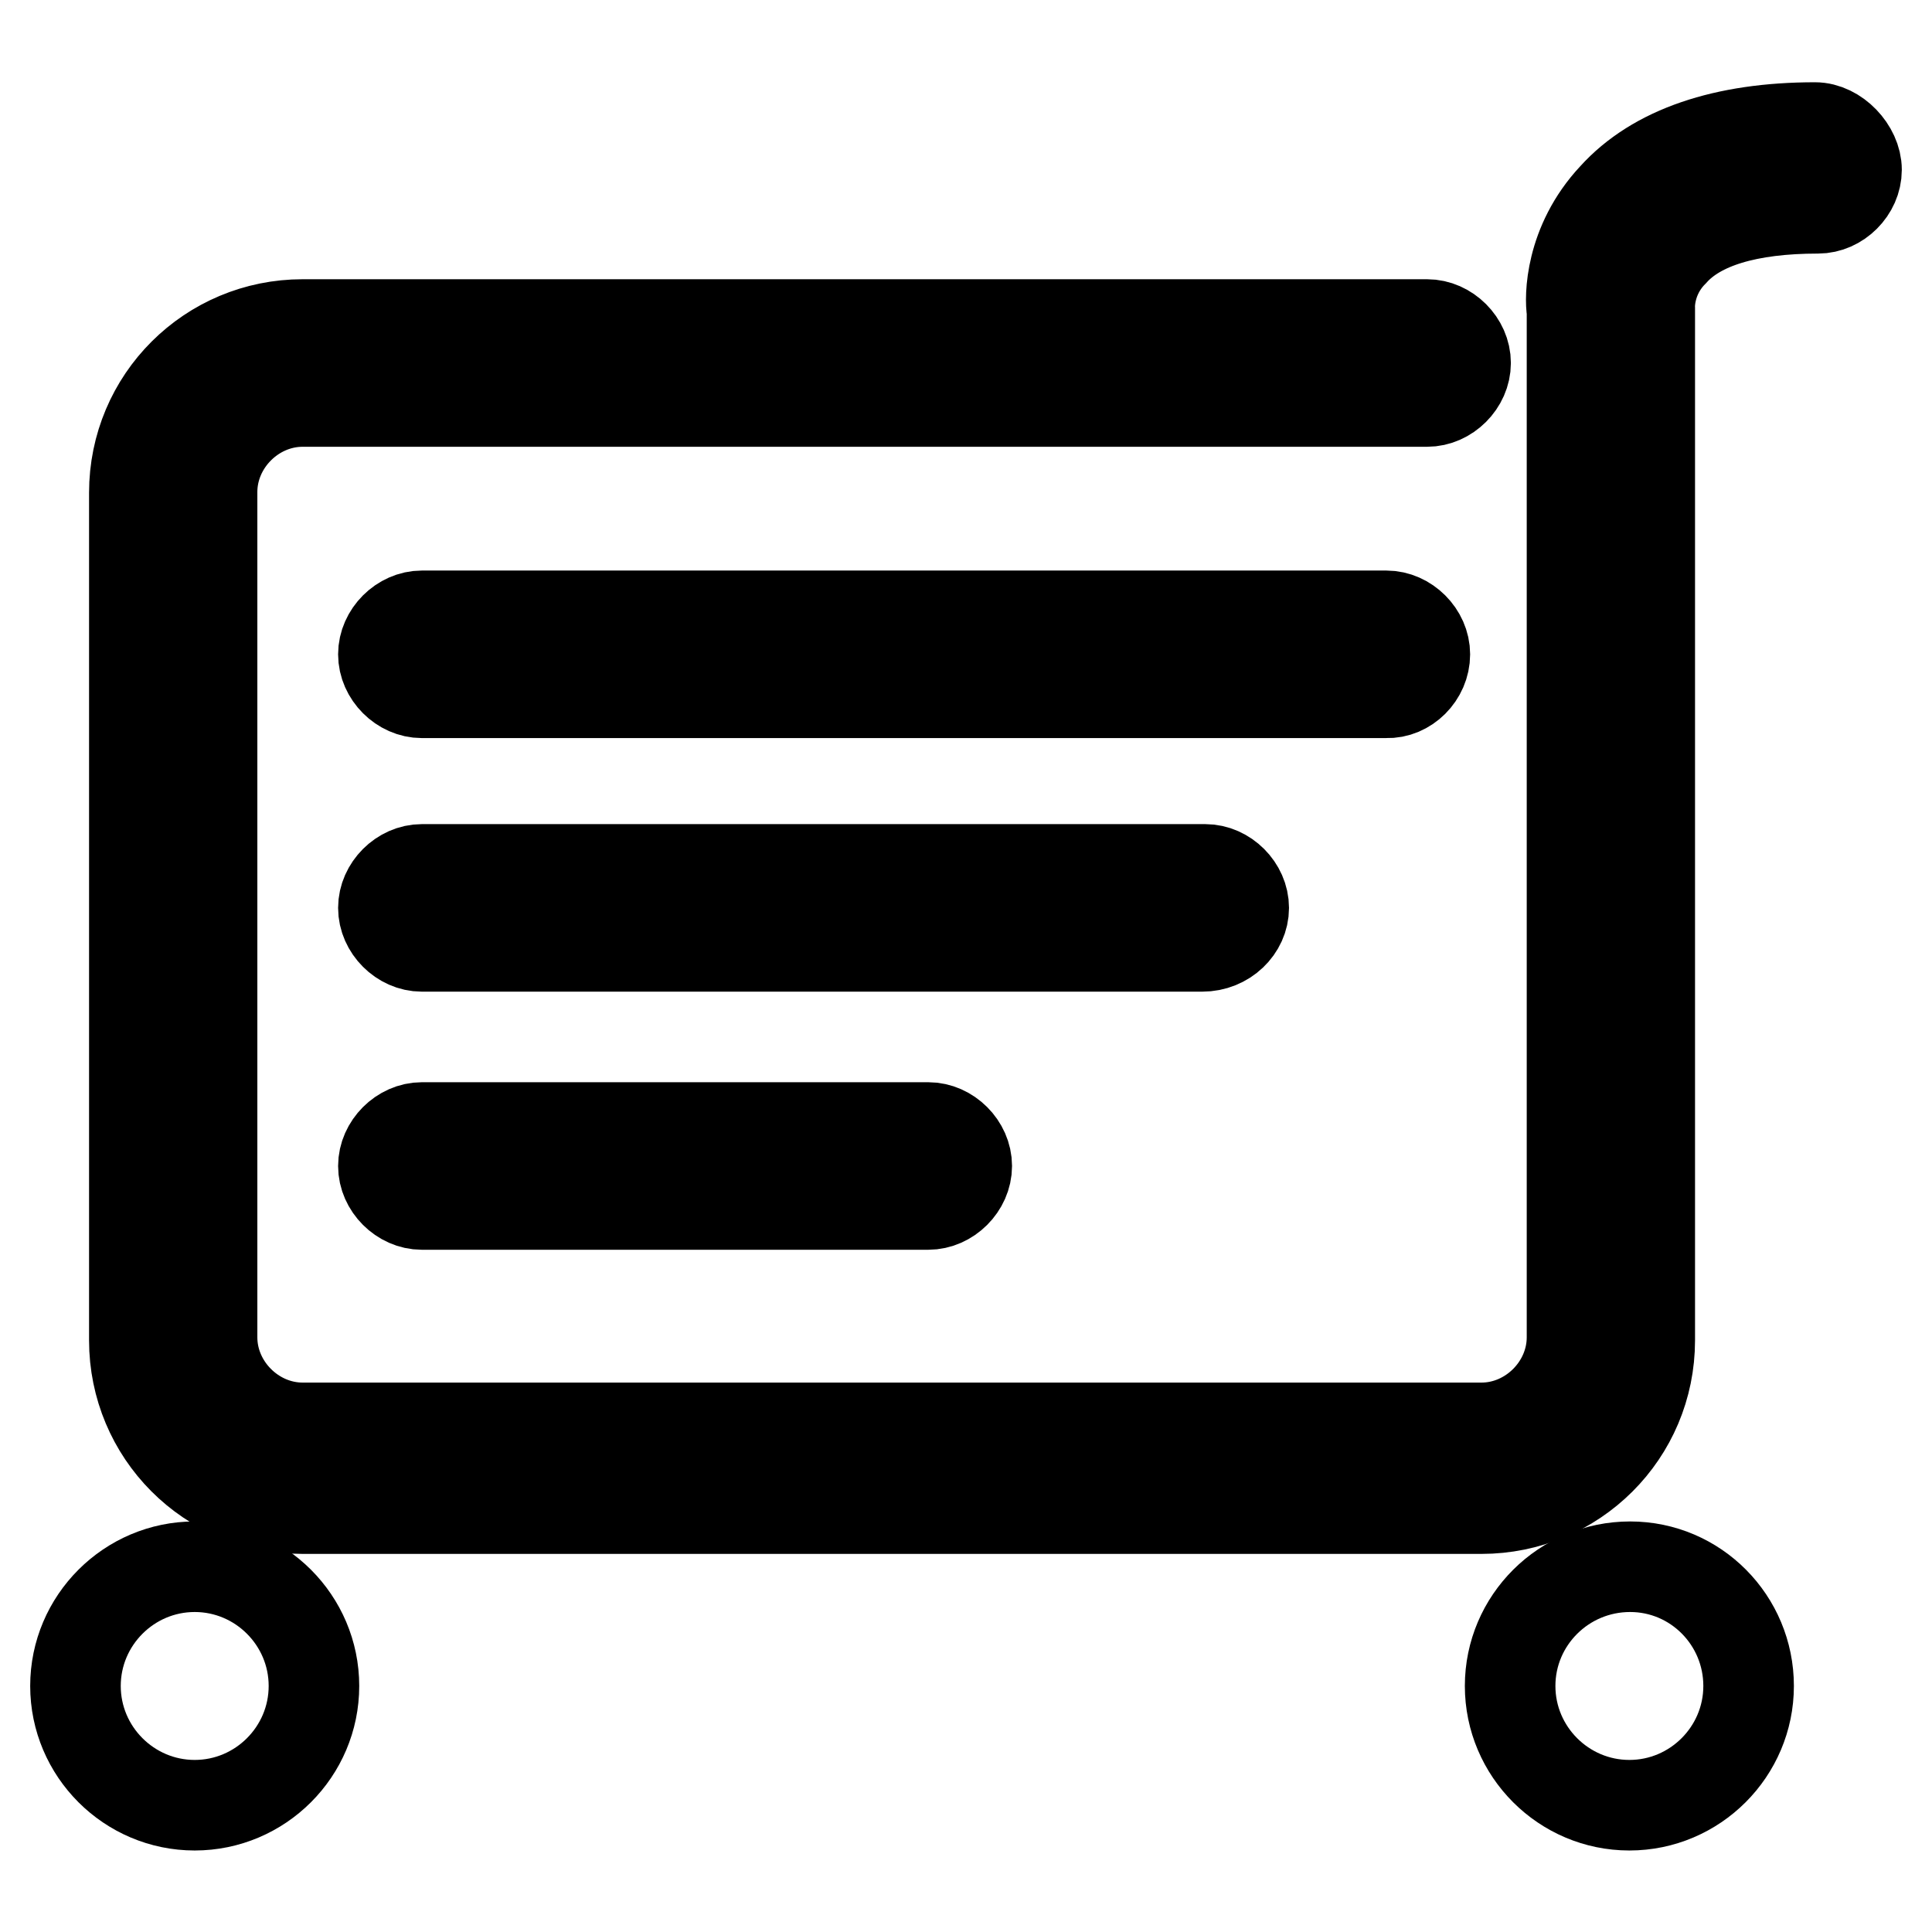
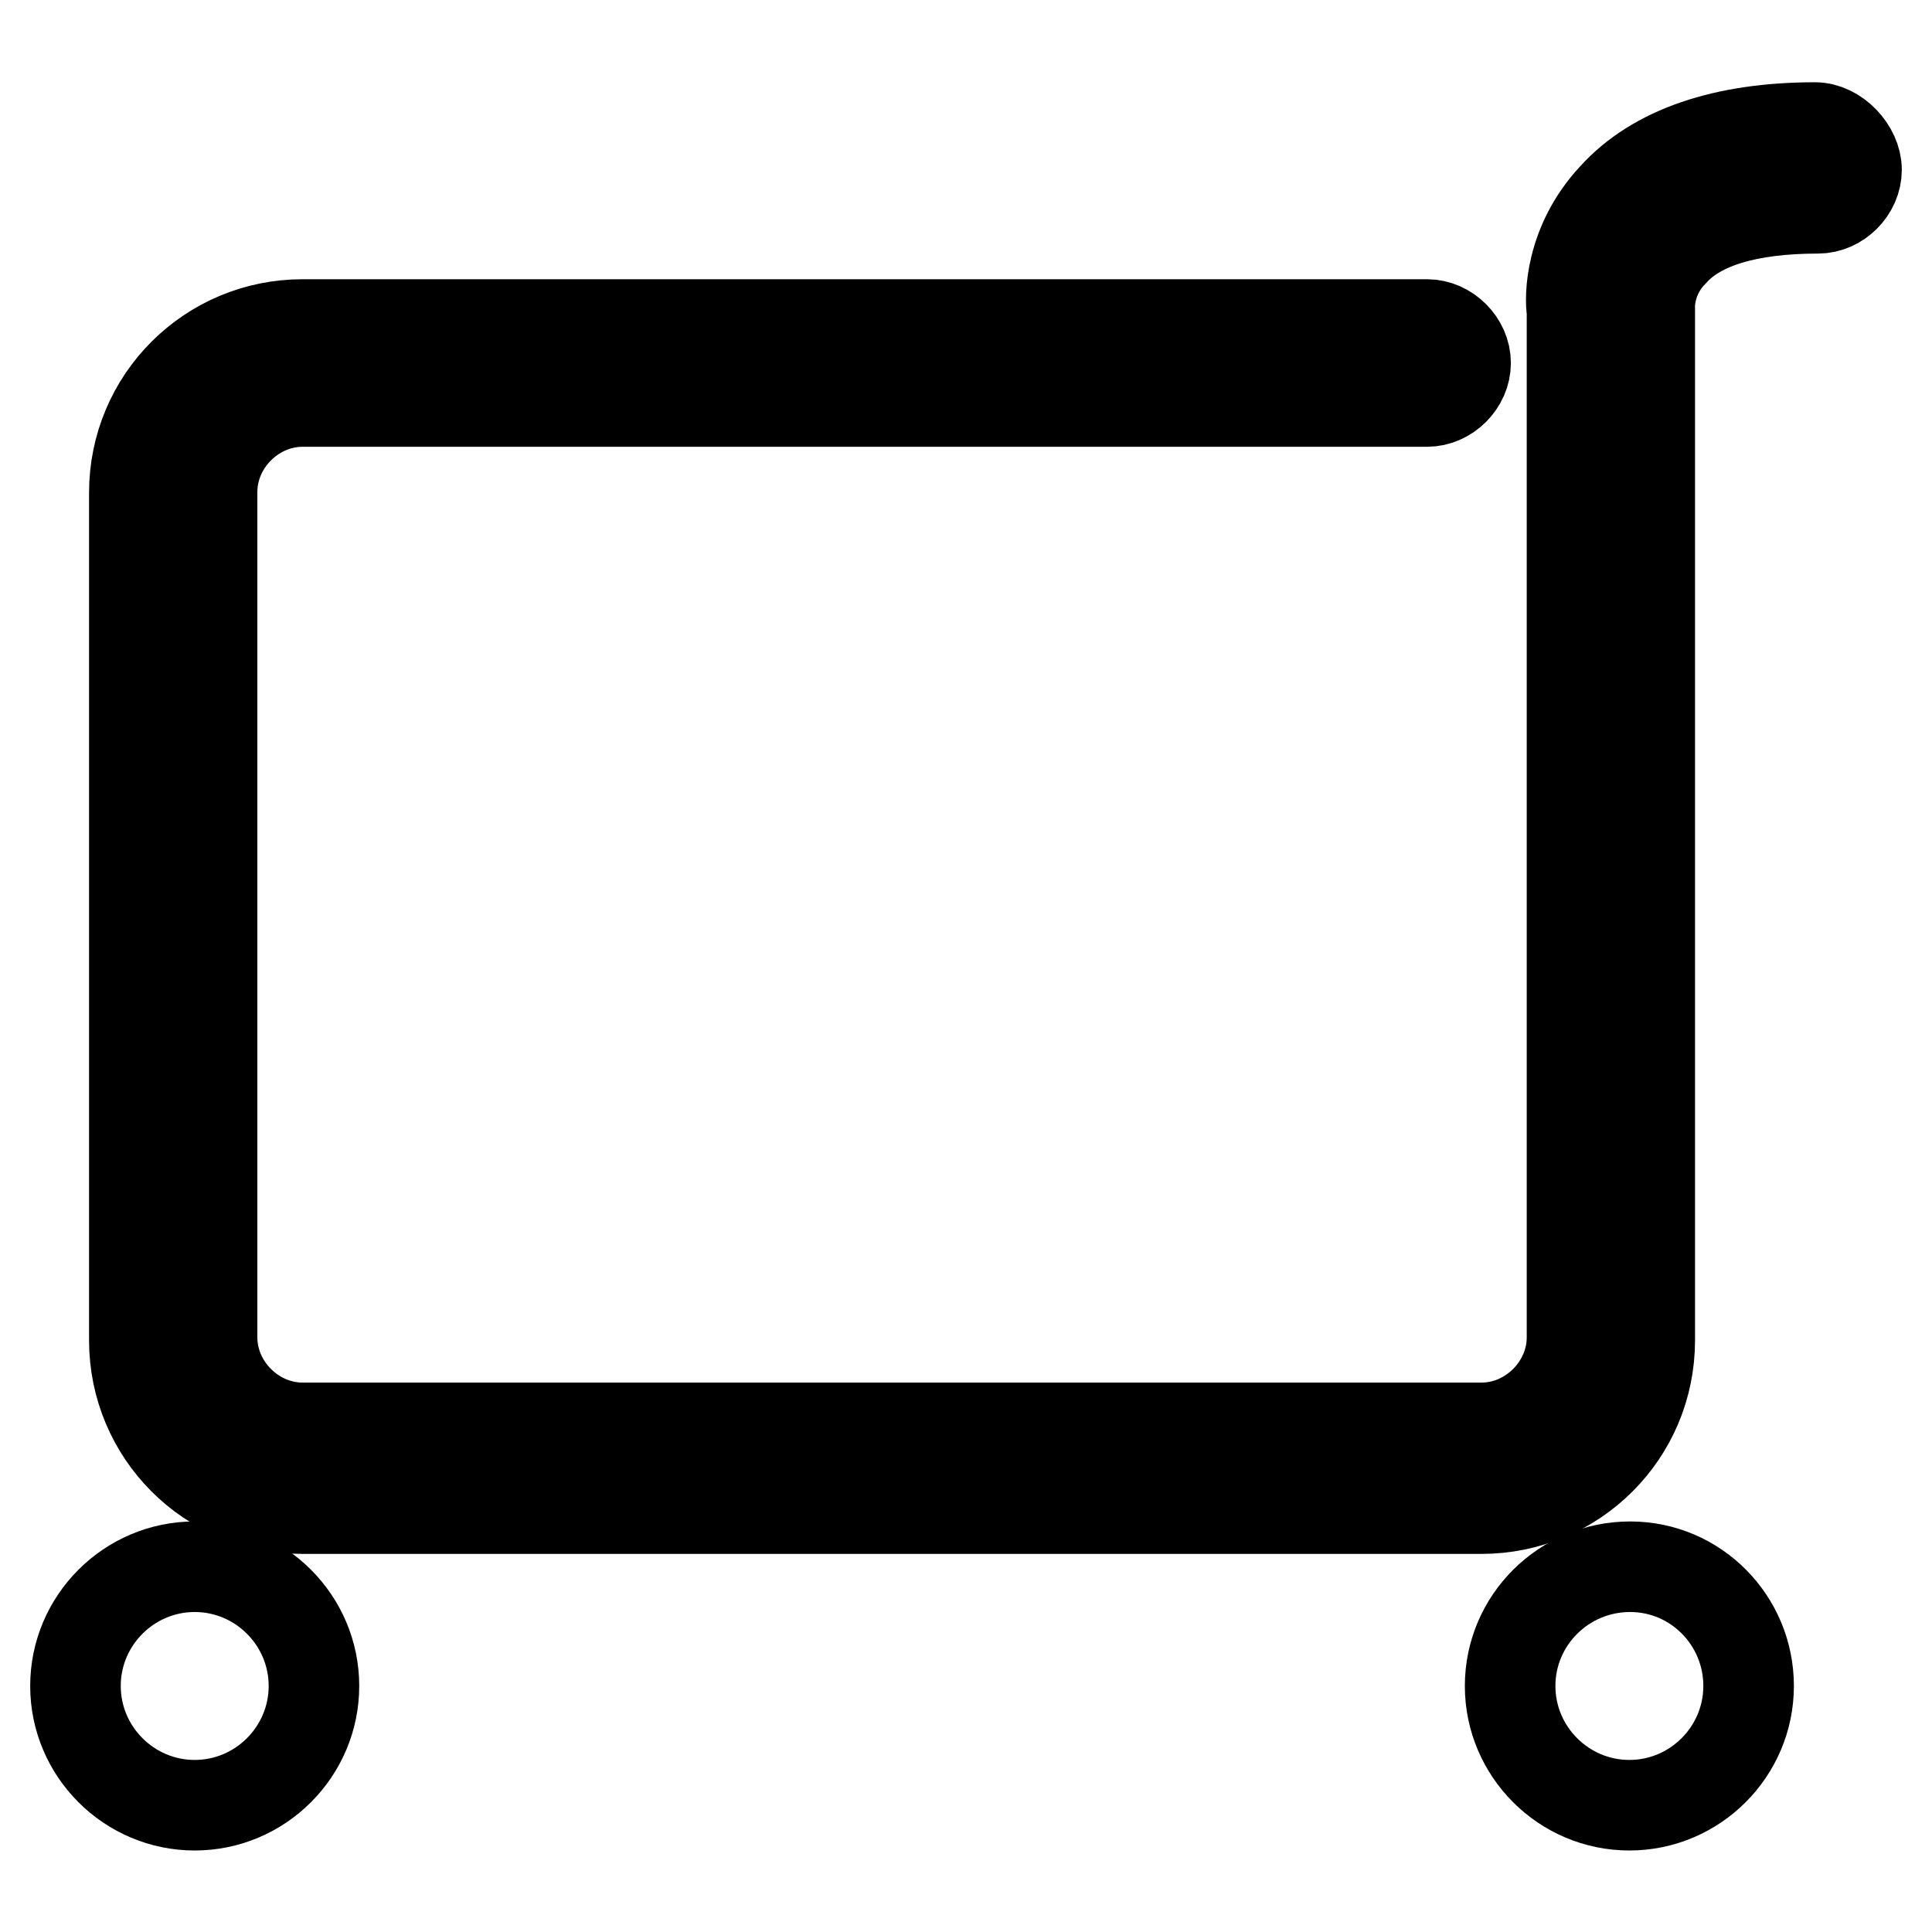
<svg xmlns="http://www.w3.org/2000/svg" version="1.1" x="0px" y="0px" viewBox="0 0 256 256" enable-background="new 0 0 256 256" xml:space="preserve">
  <g>
-     <path stroke-width="12" fill-opacity="0" stroke="#000000" d="M188.8,86.7c0-2.7-2.4-5.1-5.1-5.1H55.9c-2.7,0-5.1,2.4-5.1,5.1s2.4,5.1,5.1,5.1h127.8 C186.4,91.9,188.8,89.5,188.8,86.7z M164.8,120.3c0-2.7-2.4-5.1-5.1-5.1H55.9c-2.7,0-5.1,2.4-5.1,5.1s2.4,5.1,5.1,5.1h103.4 C162.4,125.4,164.8,123,164.8,120.3z M55.9,149.4c-2.7,0-5.1,2.4-5.1,5.1s2.4,5.1,5.1,5.1H123c2.7,0,5.1-2.4,5.1-5.1 s-2.4-5.1-5.1-5.1H55.9z" />
    <path stroke-width="12" fill-opacity="0" stroke="#000000" d="M240.5,16.9c-12,0-21.2,3.1-26.7,9.2c-5.8,6.2-5.8,13.4-5.5,15.1v136c0,6.5-5.5,12-12,12H40.1 c-6.5,0-12-5.5-12-12v-112c0-6.5,5.5-12,12-12h149c2.7,0,5.1-2.4,5.1-5.1s-2.4-5.1-5.1-5.1h-149c-12.3,0-22.3,9.9-22.3,22.3v112.3 c0,12.3,9.9,22.3,22.3,22.3h156.2c12.3,0,22.3-9.9,22.3-22.3V41.2v-0.3c0,0-0.3-4.1,3.1-7.5c3.4-3.8,9.9-5.8,19.2-5.8 c2.7,0,5.1-2.4,5.1-5.1S243.3,16.9,240.5,16.9L240.5,16.9z" />
    <path stroke-width="12" fill-opacity="0" stroke="#000000" d="M10,223.4c0,8.7,7.1,15.8,15.8,15.8c8.7,0,15.8-7.1,15.8-15.8c0-8.7-7.1-15.8-15.8-15.8 C17.1,207.6,10,214.7,10,223.4z" />
    <path stroke-width="12" fill-opacity="0" stroke="#000000" d="M200.1,223.4c0,8.7,7.1,15.8,15.8,15.8c8.7,0,15.8-7.1,15.8-15.8c0-8.7-7-15.8-15.7-15.8 C207.2,207.6,200.1,214.7,200.1,223.4C200.1,223.4,200.1,223.4,200.1,223.4L200.1,223.4z" />
  </g>
</svg>